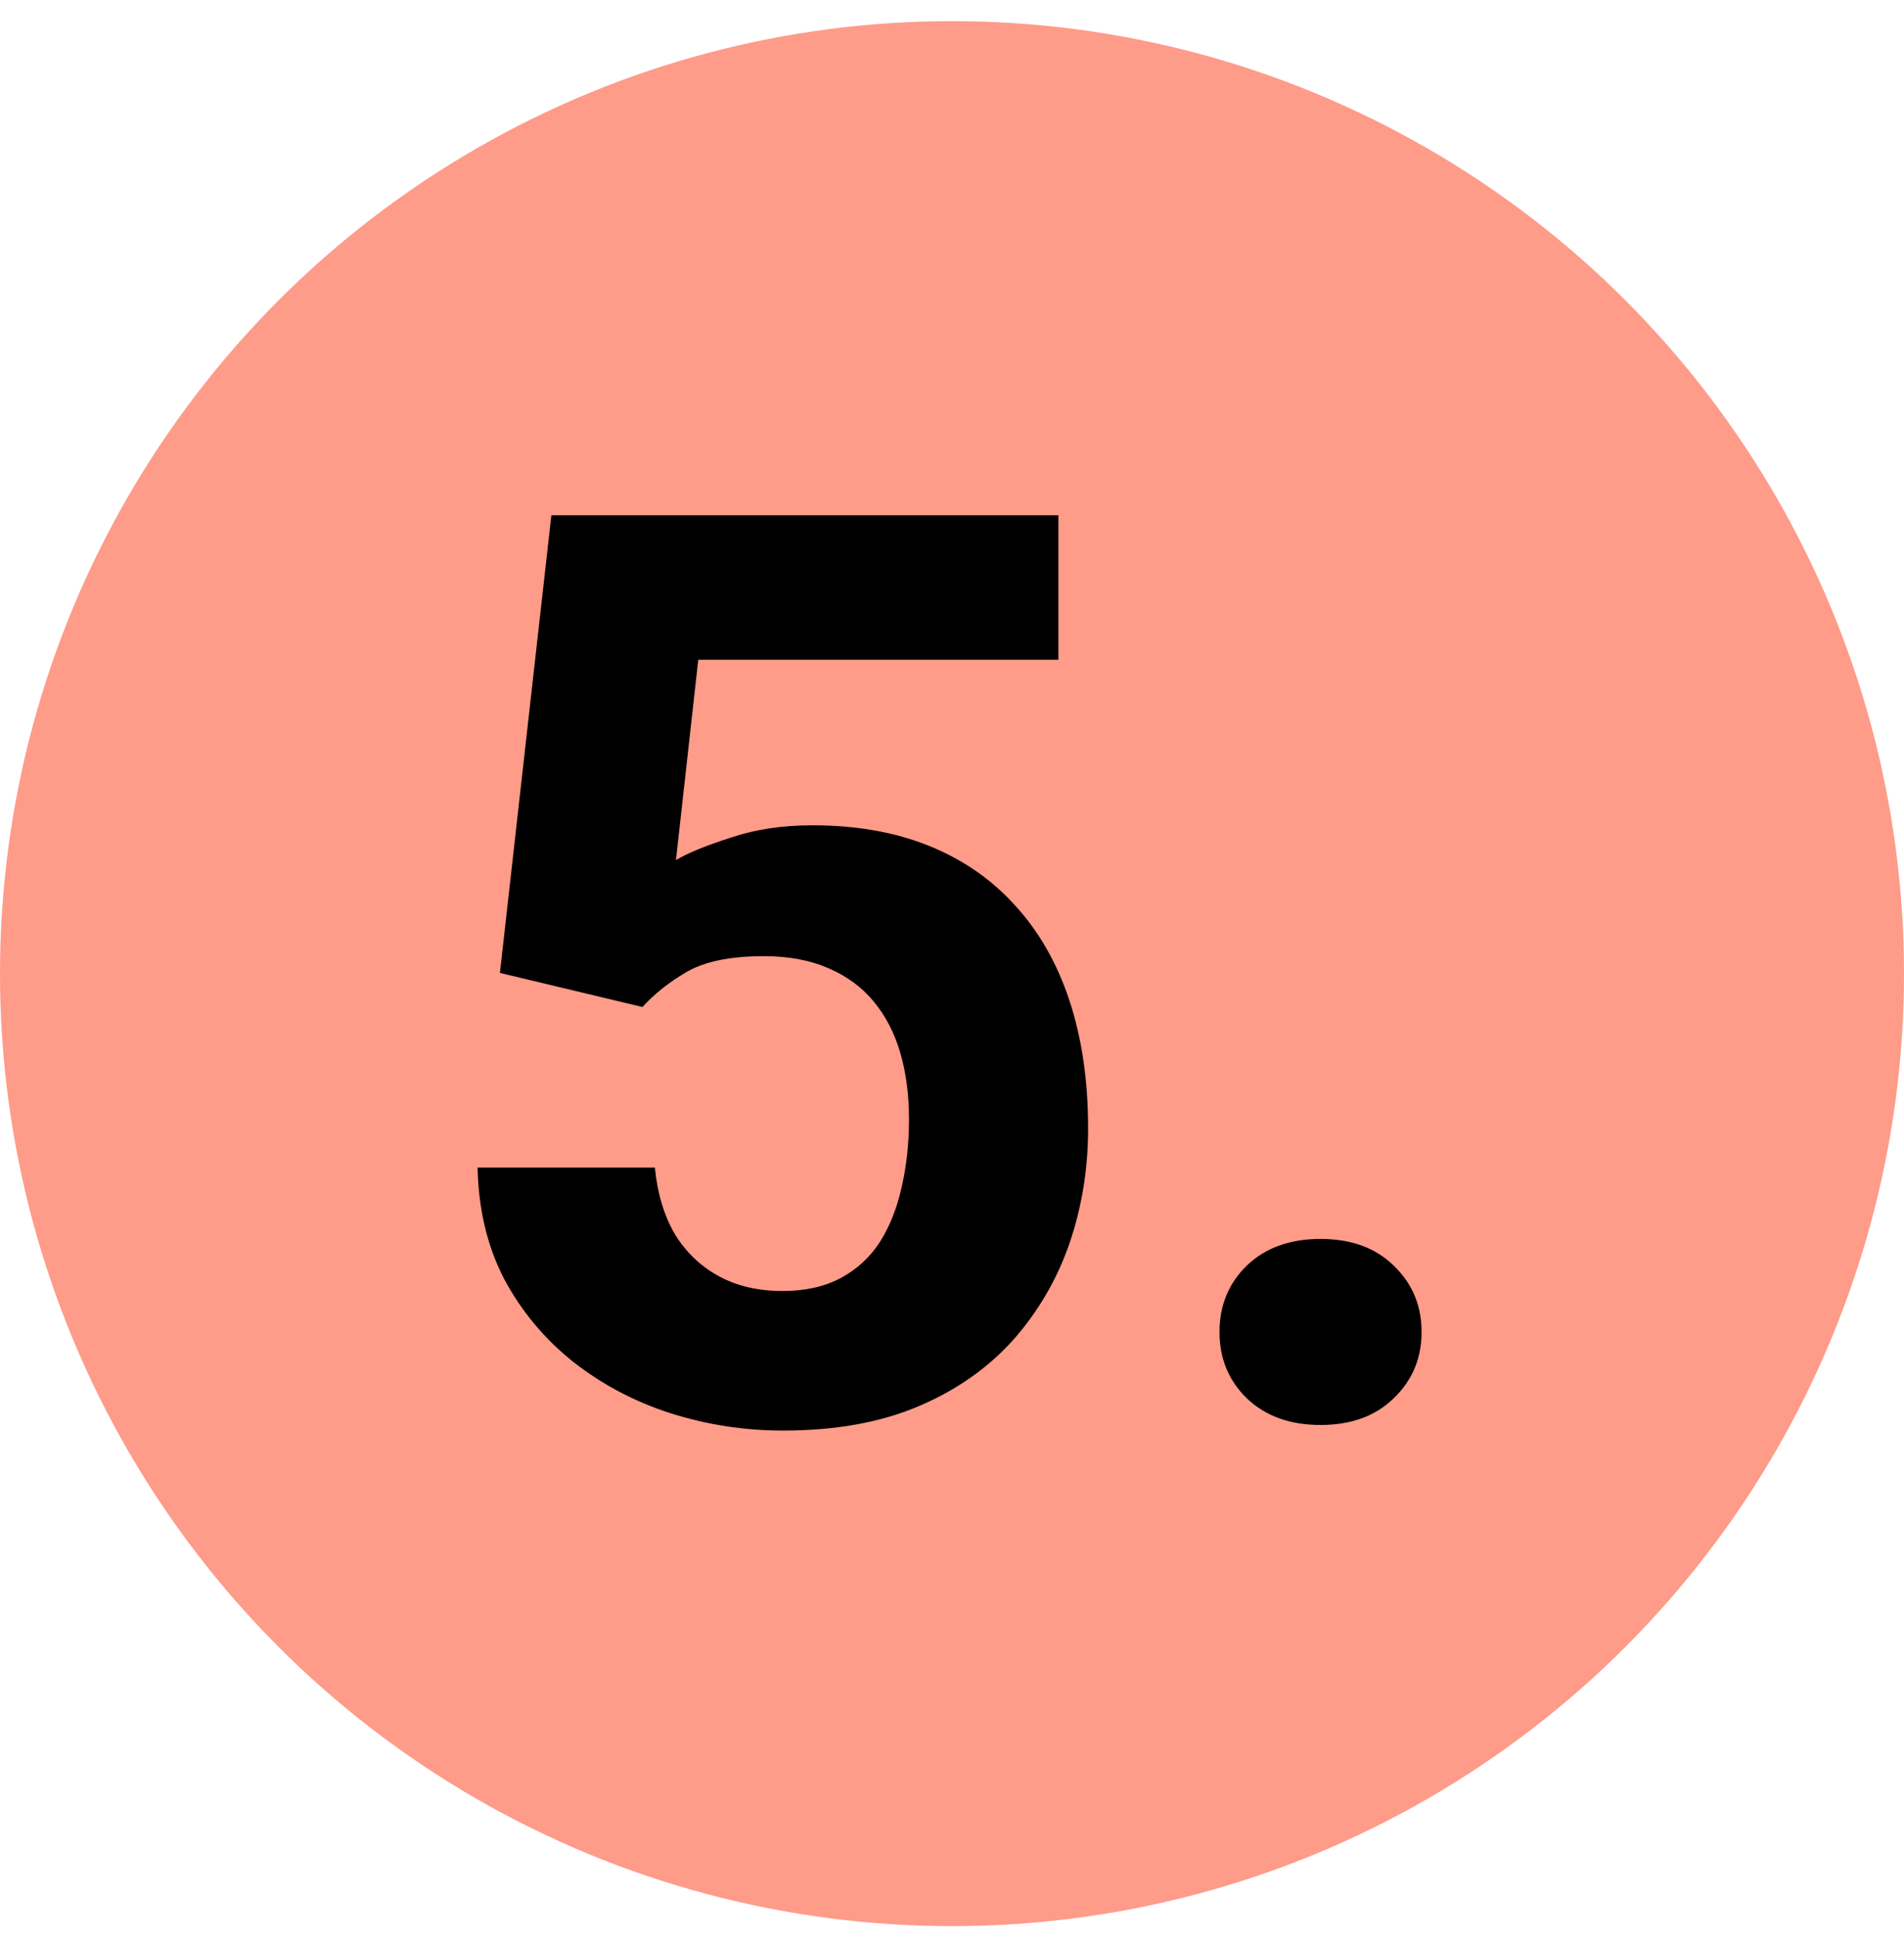
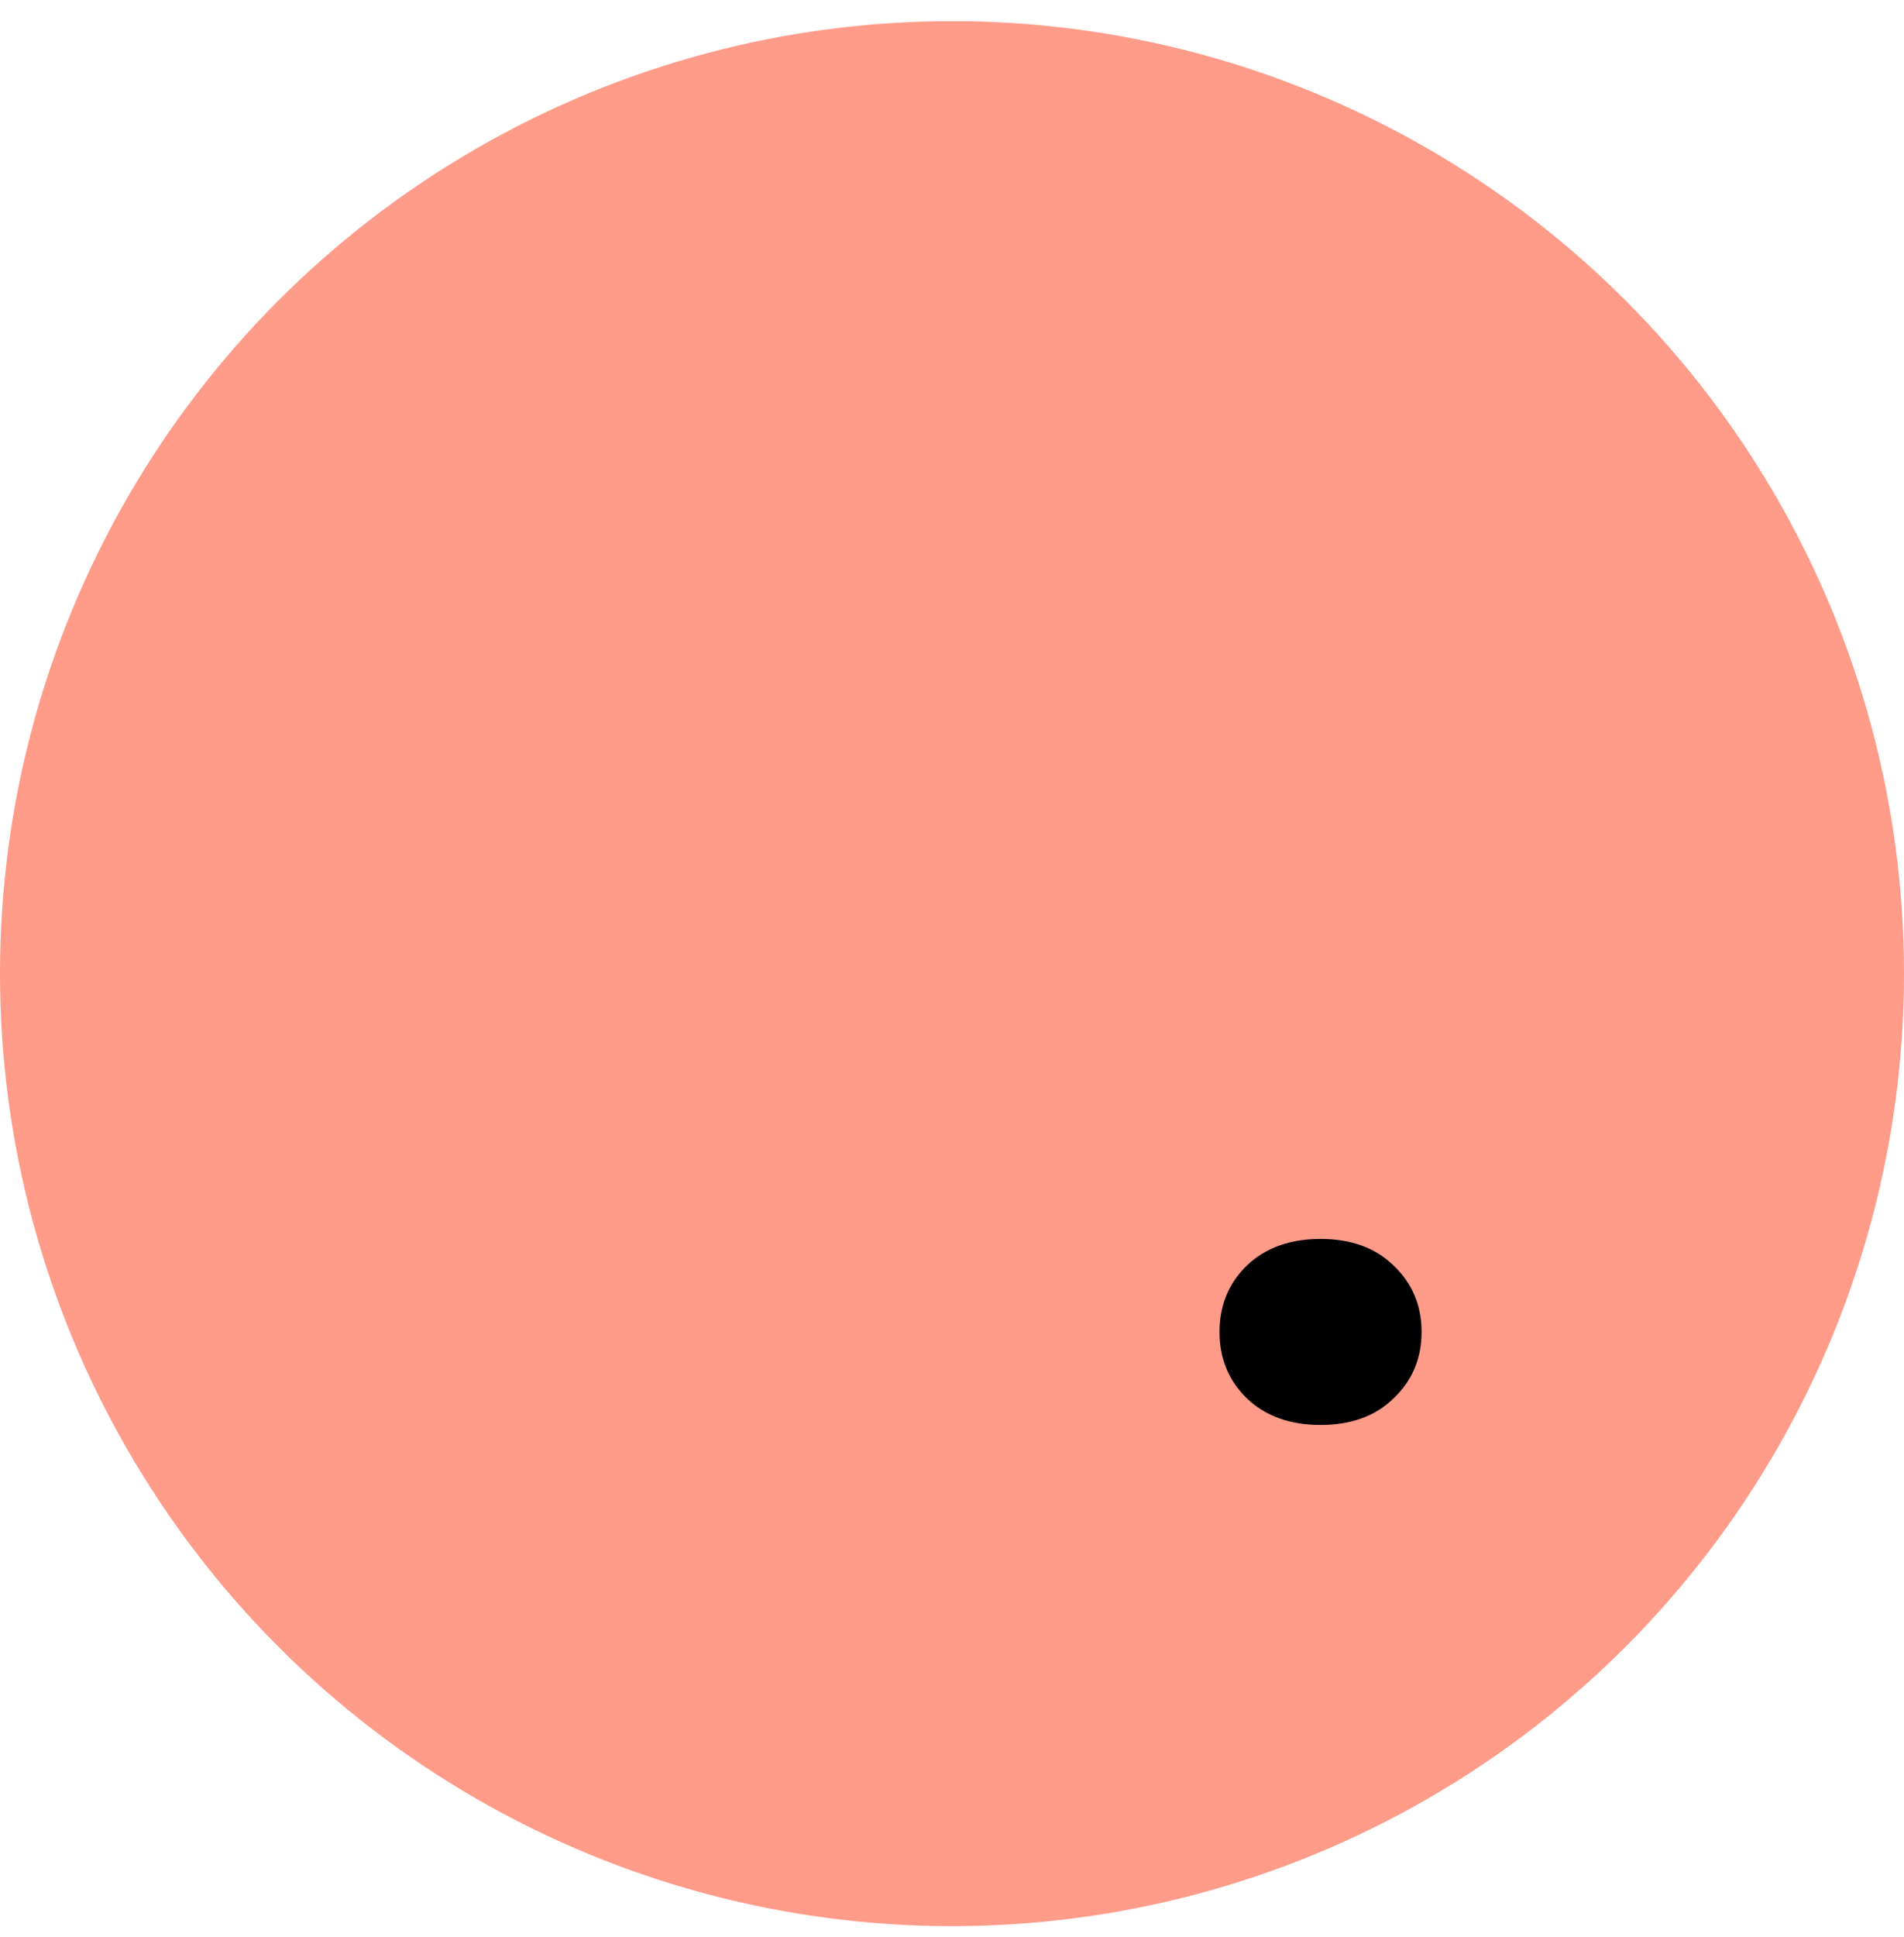
<svg xmlns="http://www.w3.org/2000/svg" width="60" height="61" viewBox="0 0 60 61" fill="none">
  <circle cx="30" cy="30.666" r="30" fill="#FE9B89" />
  <path d="M38.43 41.951C38.43 41.118 38.716 40.421 39.289 39.861C39.875 39.301 40.65 39.022 41.613 39.022C42.577 39.022 43.345 39.301 43.918 39.861C44.504 40.421 44.797 41.118 44.797 41.951C44.797 42.785 44.504 43.481 43.918 44.041C43.345 44.601 42.577 44.881 41.613 44.881C40.65 44.881 39.875 44.601 39.289 44.041C38.716 43.481 38.43 42.785 38.43 41.951Z" fill="black" />
-   <path d="M20.246 31.717L15.754 30.643L17.375 16.229H33.352V20.779H22.004L21.301 27.088C21.678 26.866 22.251 26.632 23.02 26.385C23.788 26.124 24.647 25.994 25.598 25.994C26.978 25.994 28.202 26.209 29.27 26.639C30.337 27.068 31.242 27.693 31.984 28.514C32.74 29.334 33.312 30.337 33.703 31.521C34.094 32.706 34.289 34.047 34.289 35.545C34.289 36.808 34.094 38.012 33.703 39.158C33.312 40.291 32.72 41.307 31.926 42.205C31.131 43.09 30.135 43.787 28.938 44.295C27.74 44.803 26.32 45.057 24.68 45.057C23.456 45.057 22.271 44.874 21.125 44.51C19.992 44.145 18.97 43.605 18.059 42.889C17.16 42.172 16.438 41.307 15.891 40.291C15.357 39.262 15.077 38.09 15.051 36.775H20.637C20.715 37.583 20.923 38.279 21.262 38.865C21.613 39.438 22.076 39.881 22.648 40.193C23.221 40.506 23.892 40.662 24.66 40.662C25.376 40.662 25.988 40.525 26.496 40.252C27.004 39.978 27.414 39.601 27.727 39.119C28.039 38.624 28.267 38.051 28.41 37.4C28.566 36.736 28.645 36.02 28.645 35.252C28.645 34.484 28.553 33.787 28.371 33.162C28.189 32.537 27.909 31.997 27.531 31.541C27.154 31.085 26.672 30.734 26.086 30.486C25.513 30.239 24.842 30.115 24.074 30.115C23.033 30.115 22.225 30.278 21.652 30.604C21.092 30.929 20.624 31.3 20.246 31.717Z" fill="black" />
</svg>